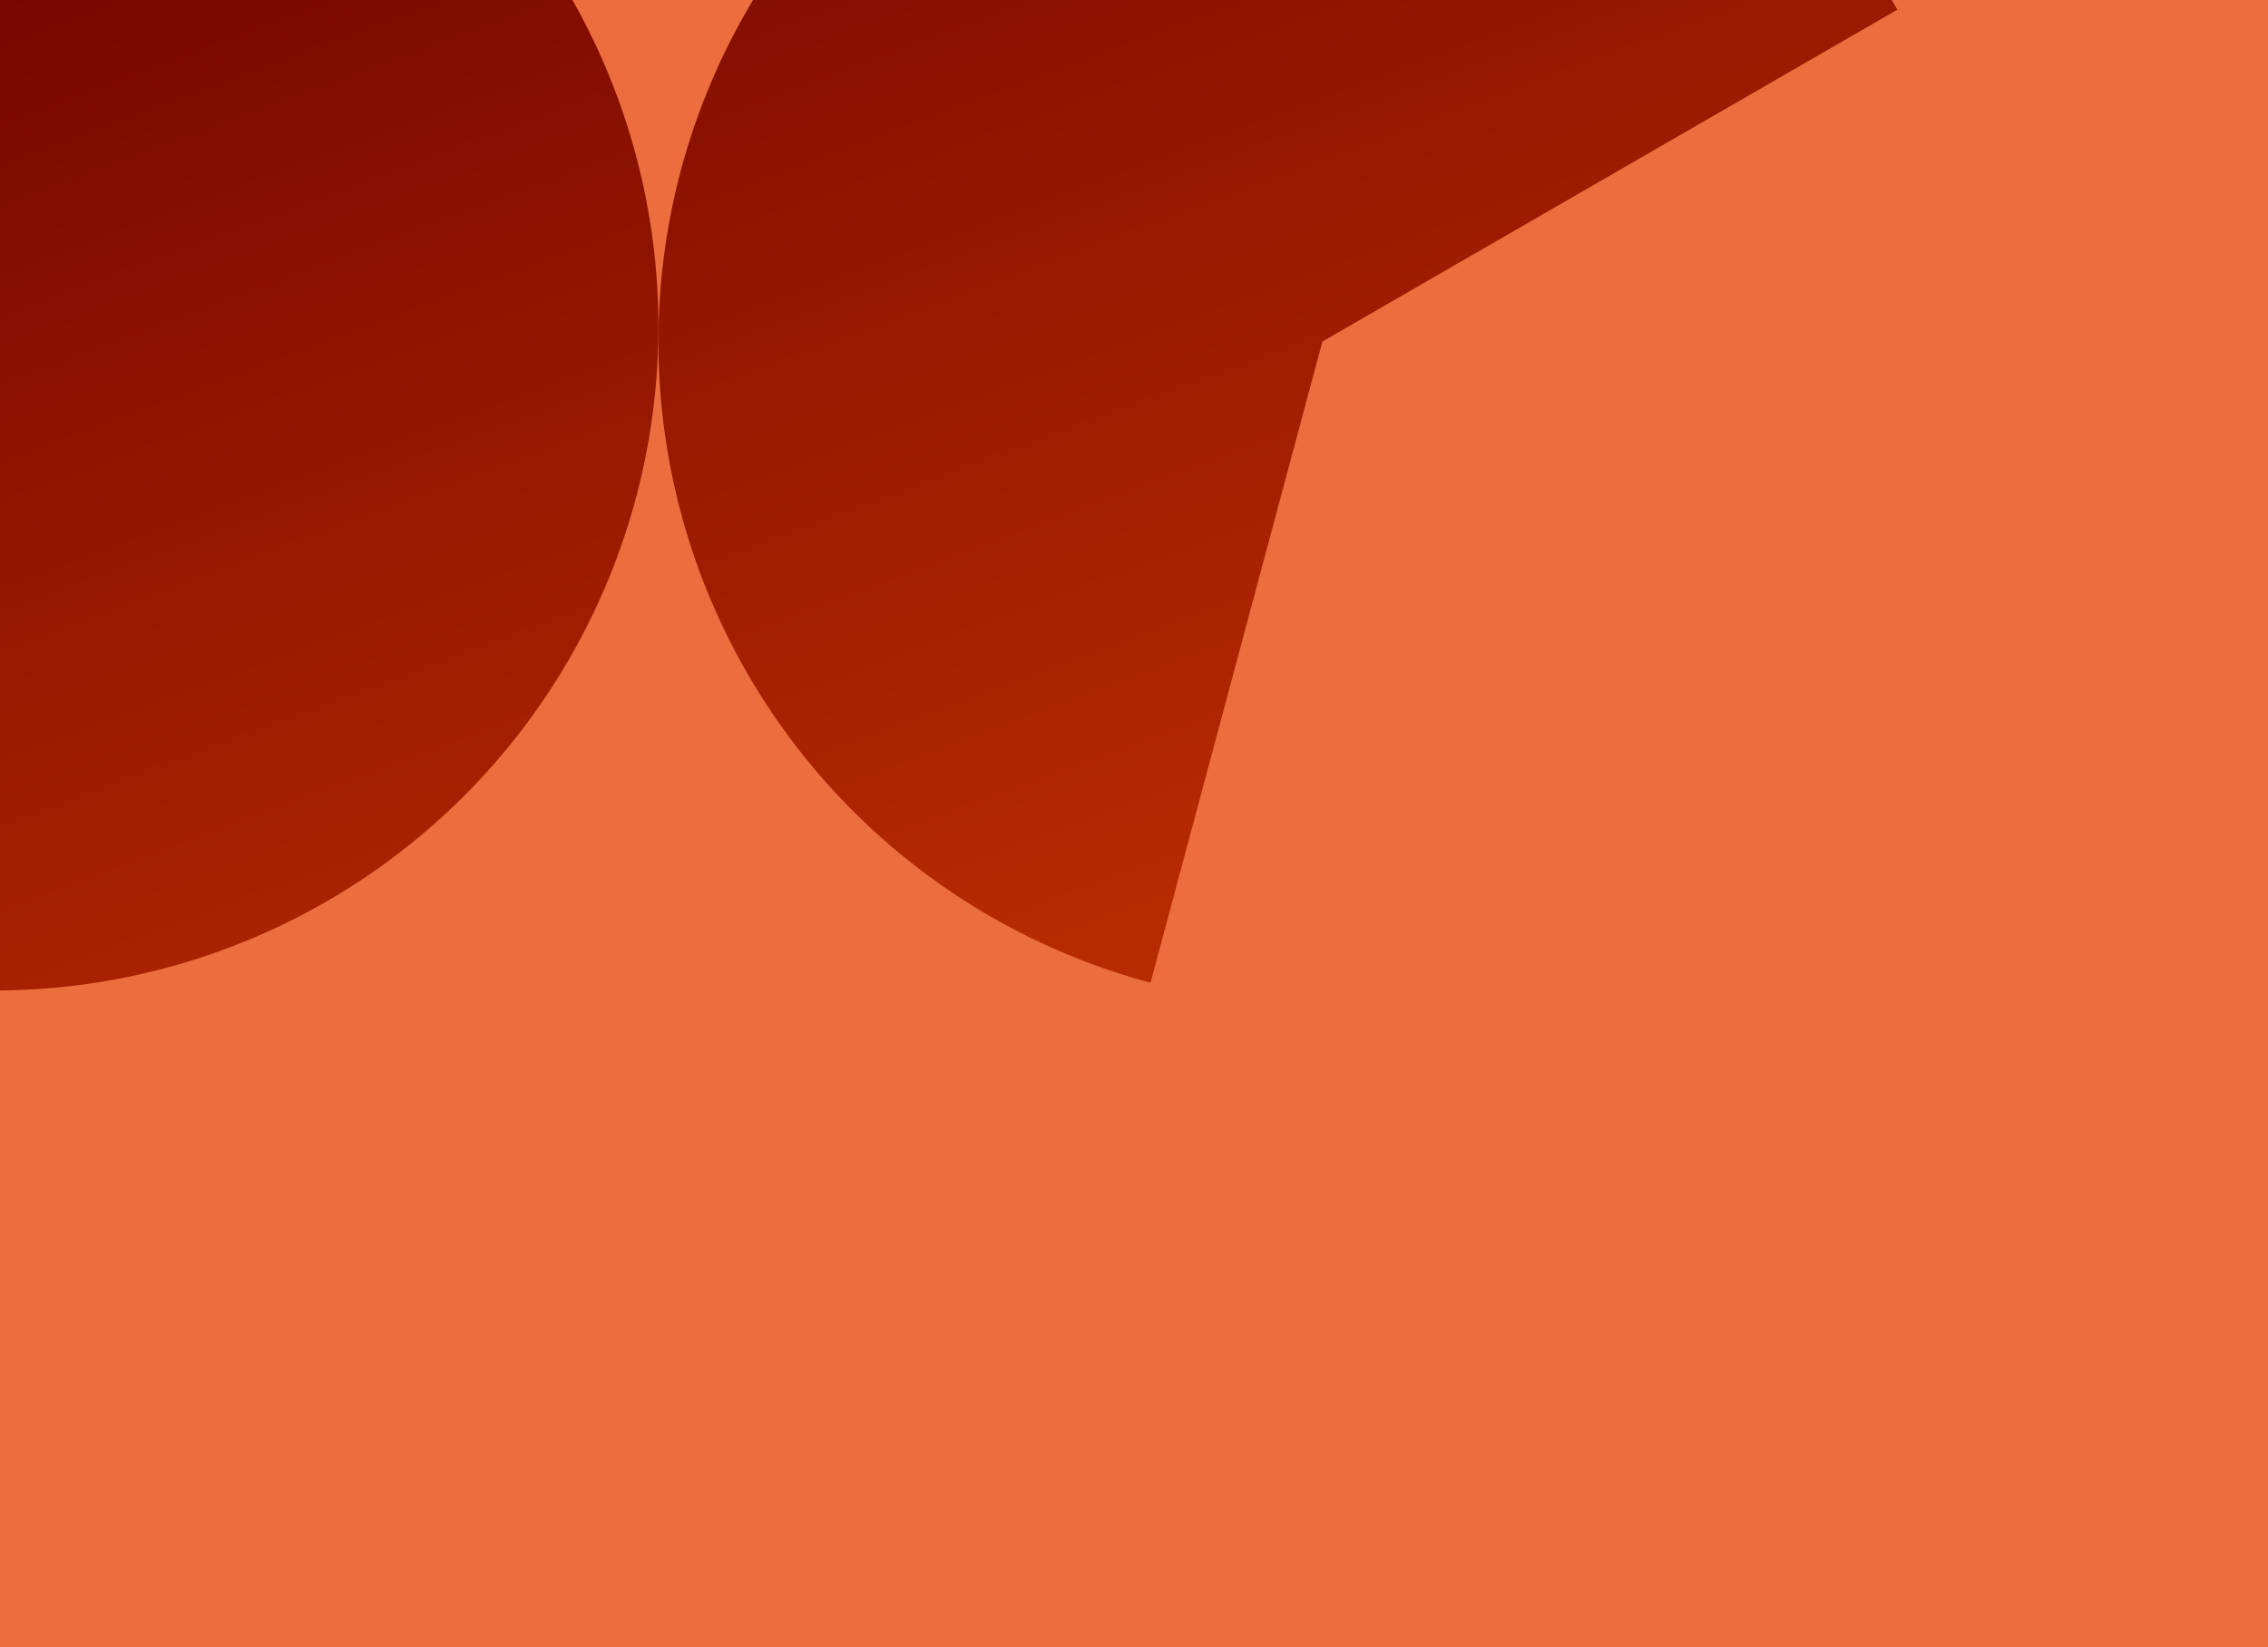
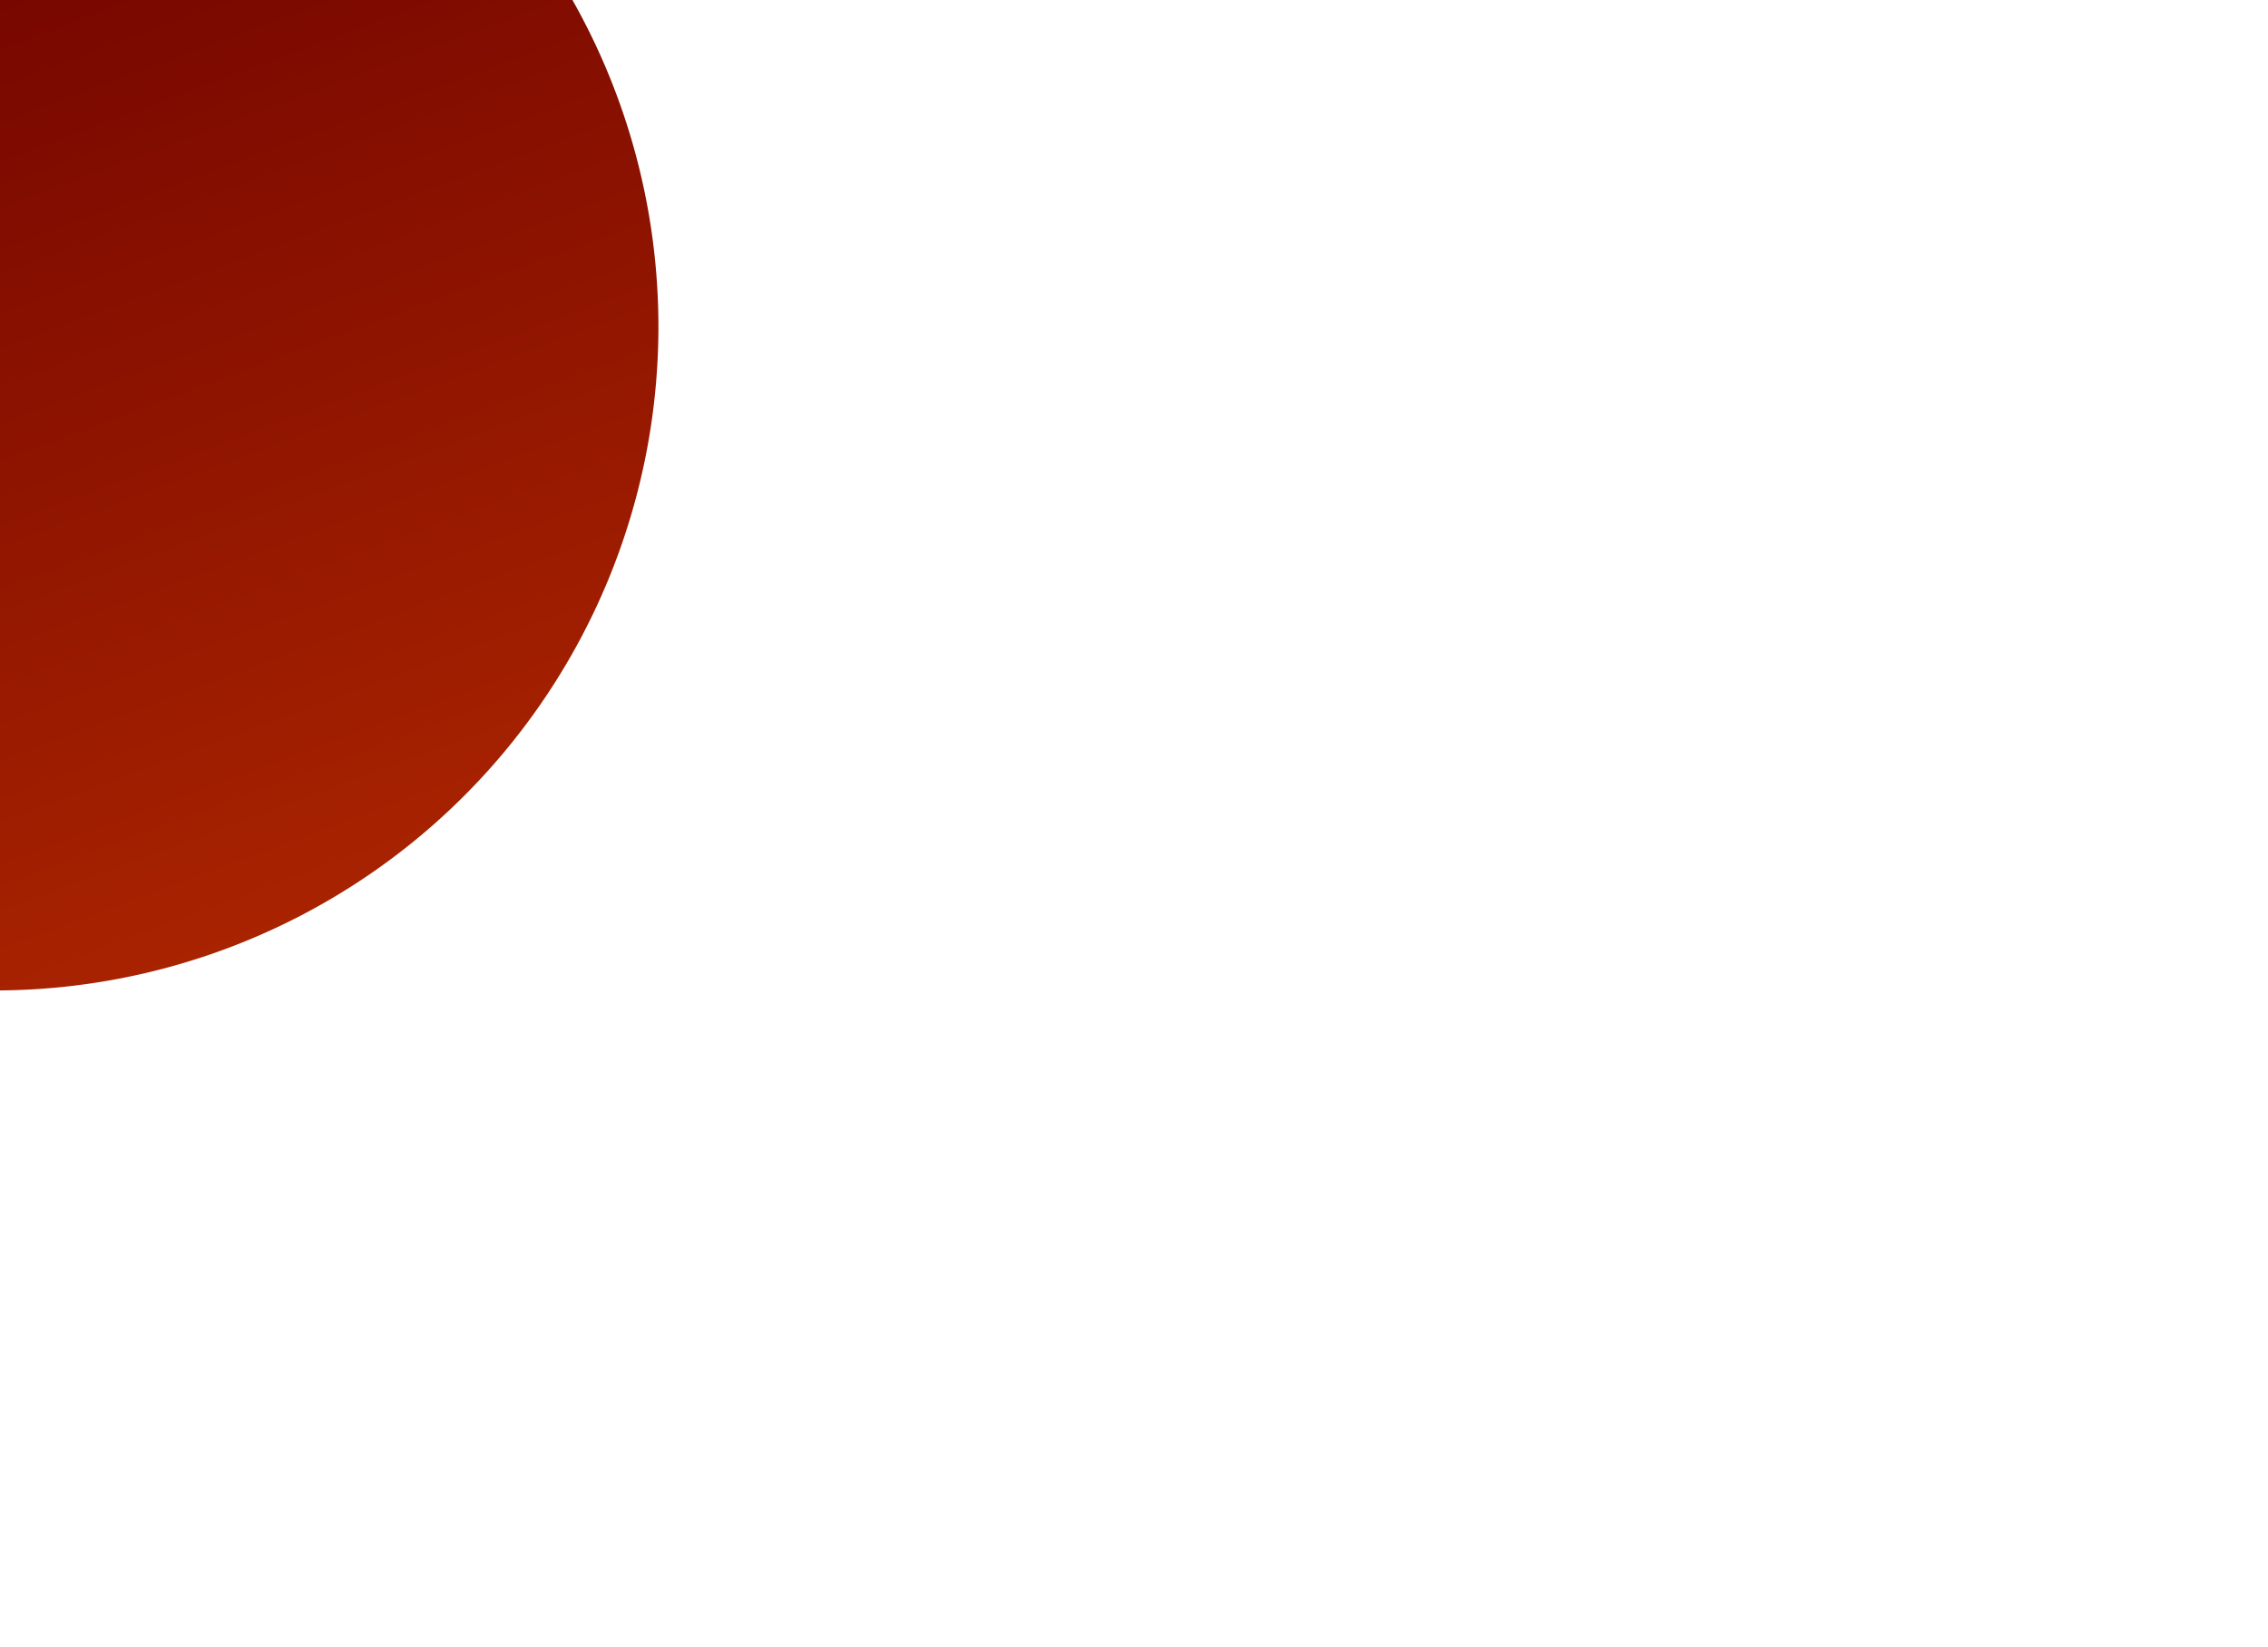
<svg xmlns="http://www.w3.org/2000/svg" width="424" height="308" fill="none">
  <g clip-path="url(#a)">
-     <path fill="#EC6E3F" d="M0 0h424v308H0z" />
    <path fill="url(#b)" d="M-1.039-63.04a124.128 124.128 0 1 1 0 248.258V-63.039Z" />
-     <path fill="url(#c)" d="M215.093 183.77a124.139 124.139 0 0 1-52.727-29.302 124.135 124.135 0 0 1-37.617-110.817 124.123 124.123 0 0 1 71.242-92.845 124.128 124.128 0 0 1 158.727 51L247.22 63.871 215.093 183.77Z" />
  </g>
  <defs>
    <linearGradient id="b" x1="78.5" x2="176.839" y1="-79.5" y2="185.218" gradientUnits="userSpaceOnUse">
      <stop stop-color="#6B0000" />
      <stop offset="1" stop-color="#B72B00" />
    </linearGradient>
    <linearGradient id="c" x1="78.5" x2="176.839" y1="-79.5" y2="185.218" gradientUnits="userSpaceOnUse">
      <stop stop-color="#6B0000" />
      <stop offset="1" stop-color="#B72B00" />
    </linearGradient>
    <clipPath id="a">
      <path fill="#fff" d="M0 0h424v308H0z" />
    </clipPath>
  </defs>
</svg>